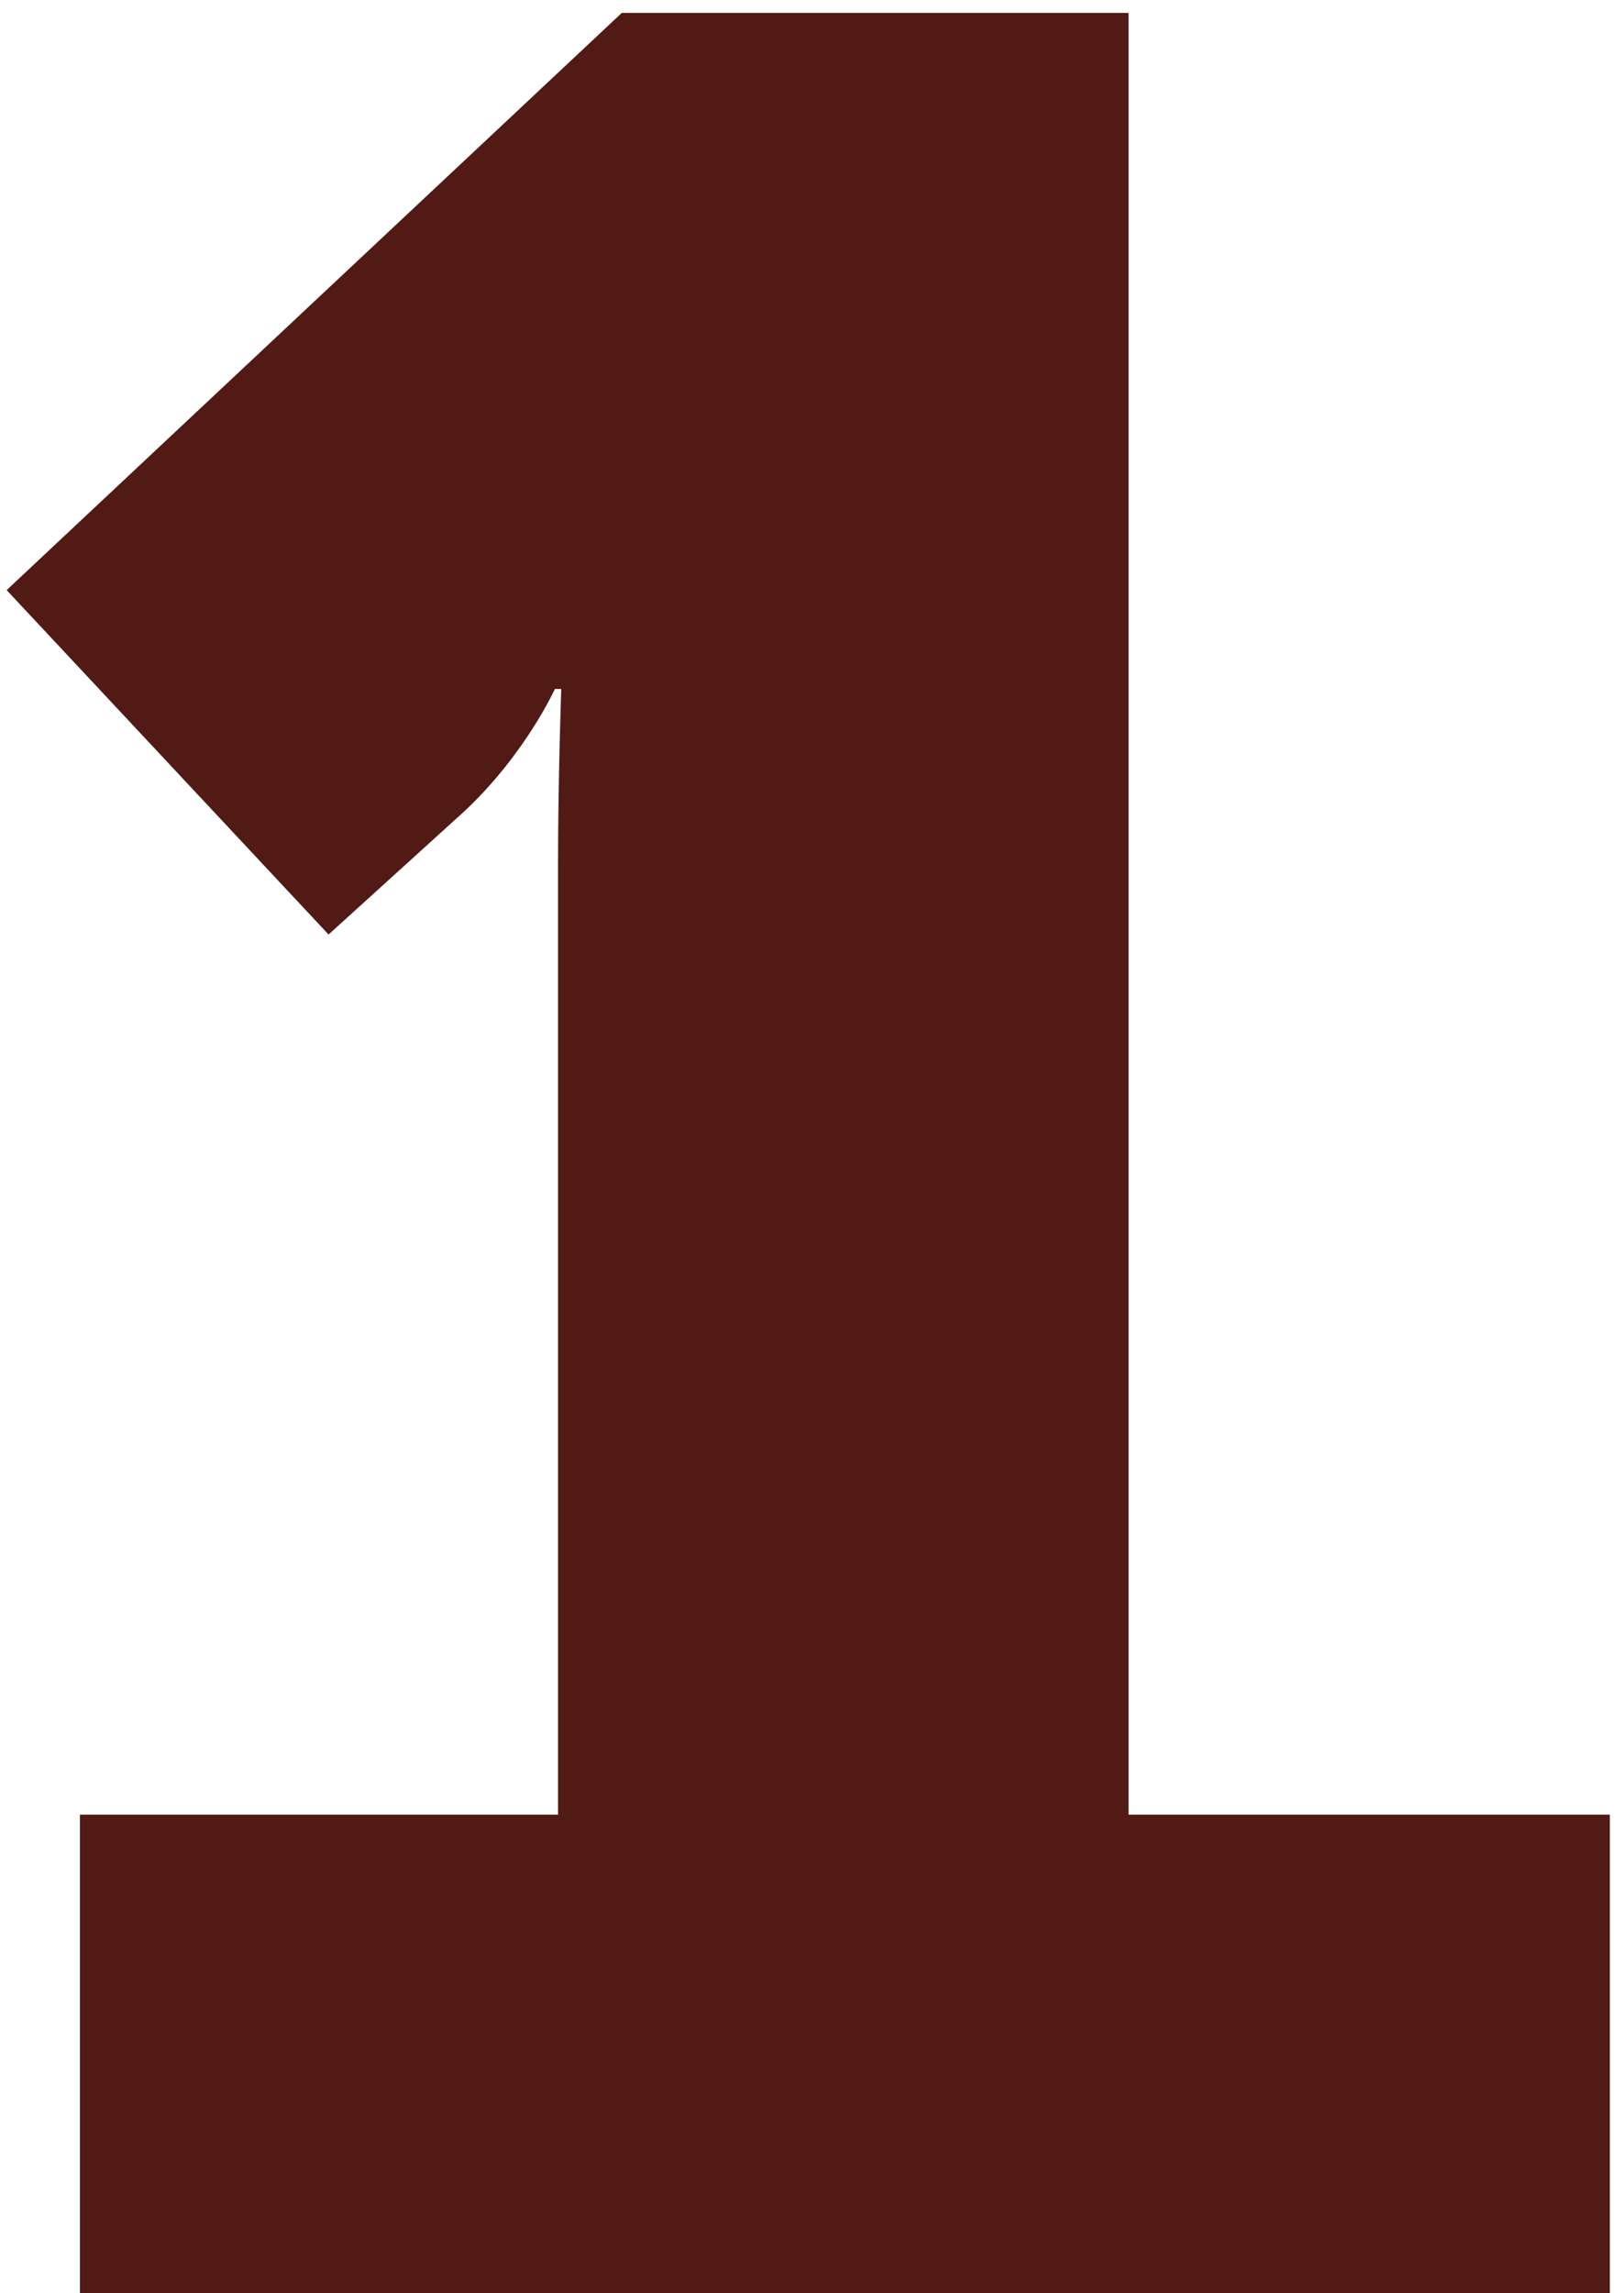
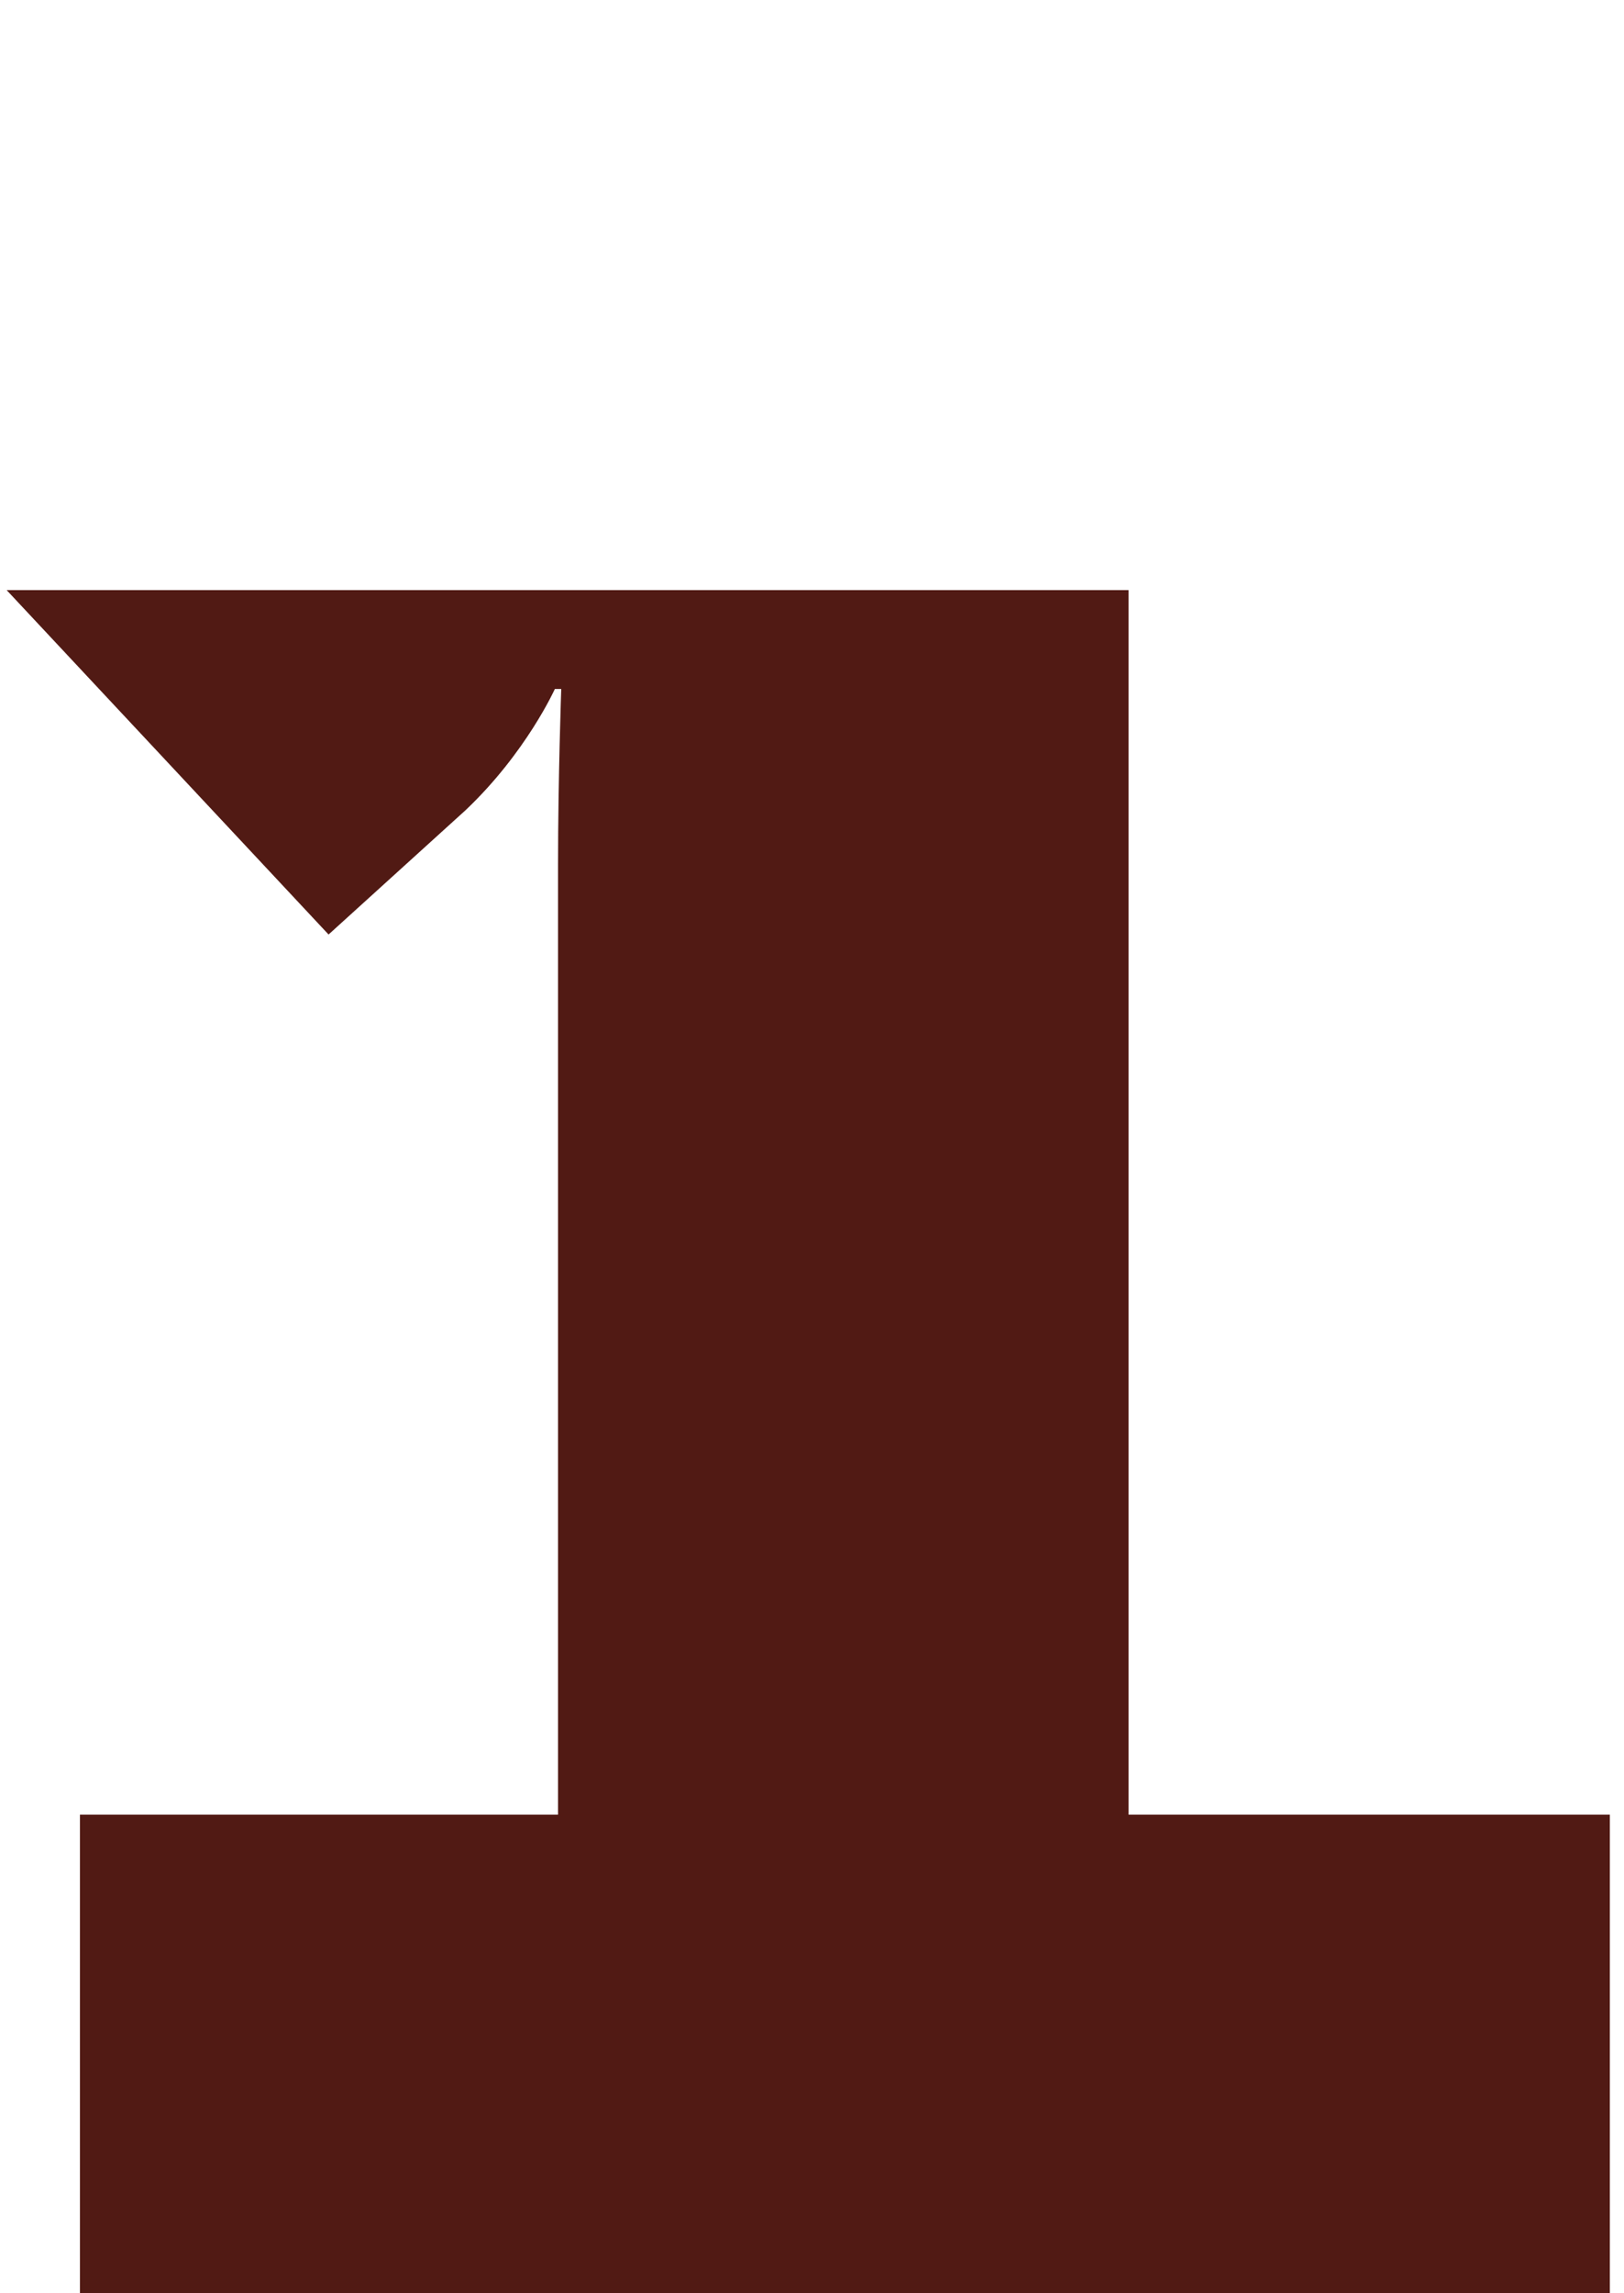
<svg xmlns="http://www.w3.org/2000/svg" width="107" height="151" viewBox="0 0 107 151" fill="none">
-   <path d="M5.268 151V119.5H36.768V56.92C36.768 51.25 36.978 45.37 36.978 45.37H36.558C36.558 45.37 34.668 49.57 30.678 53.35L21.648 61.54L0.438 38.86L40.968 0.85H74.358V119.5H106.068V151H5.268Z" fill="#511A14" />
+   <path d="M5.268 151V119.5H36.768V56.92C36.768 51.25 36.978 45.37 36.978 45.37H36.558C36.558 45.37 34.668 49.57 30.678 53.35L21.648 61.54L0.438 38.86H74.358V119.5H106.068V151H5.268Z" fill="#511A14" />
</svg>